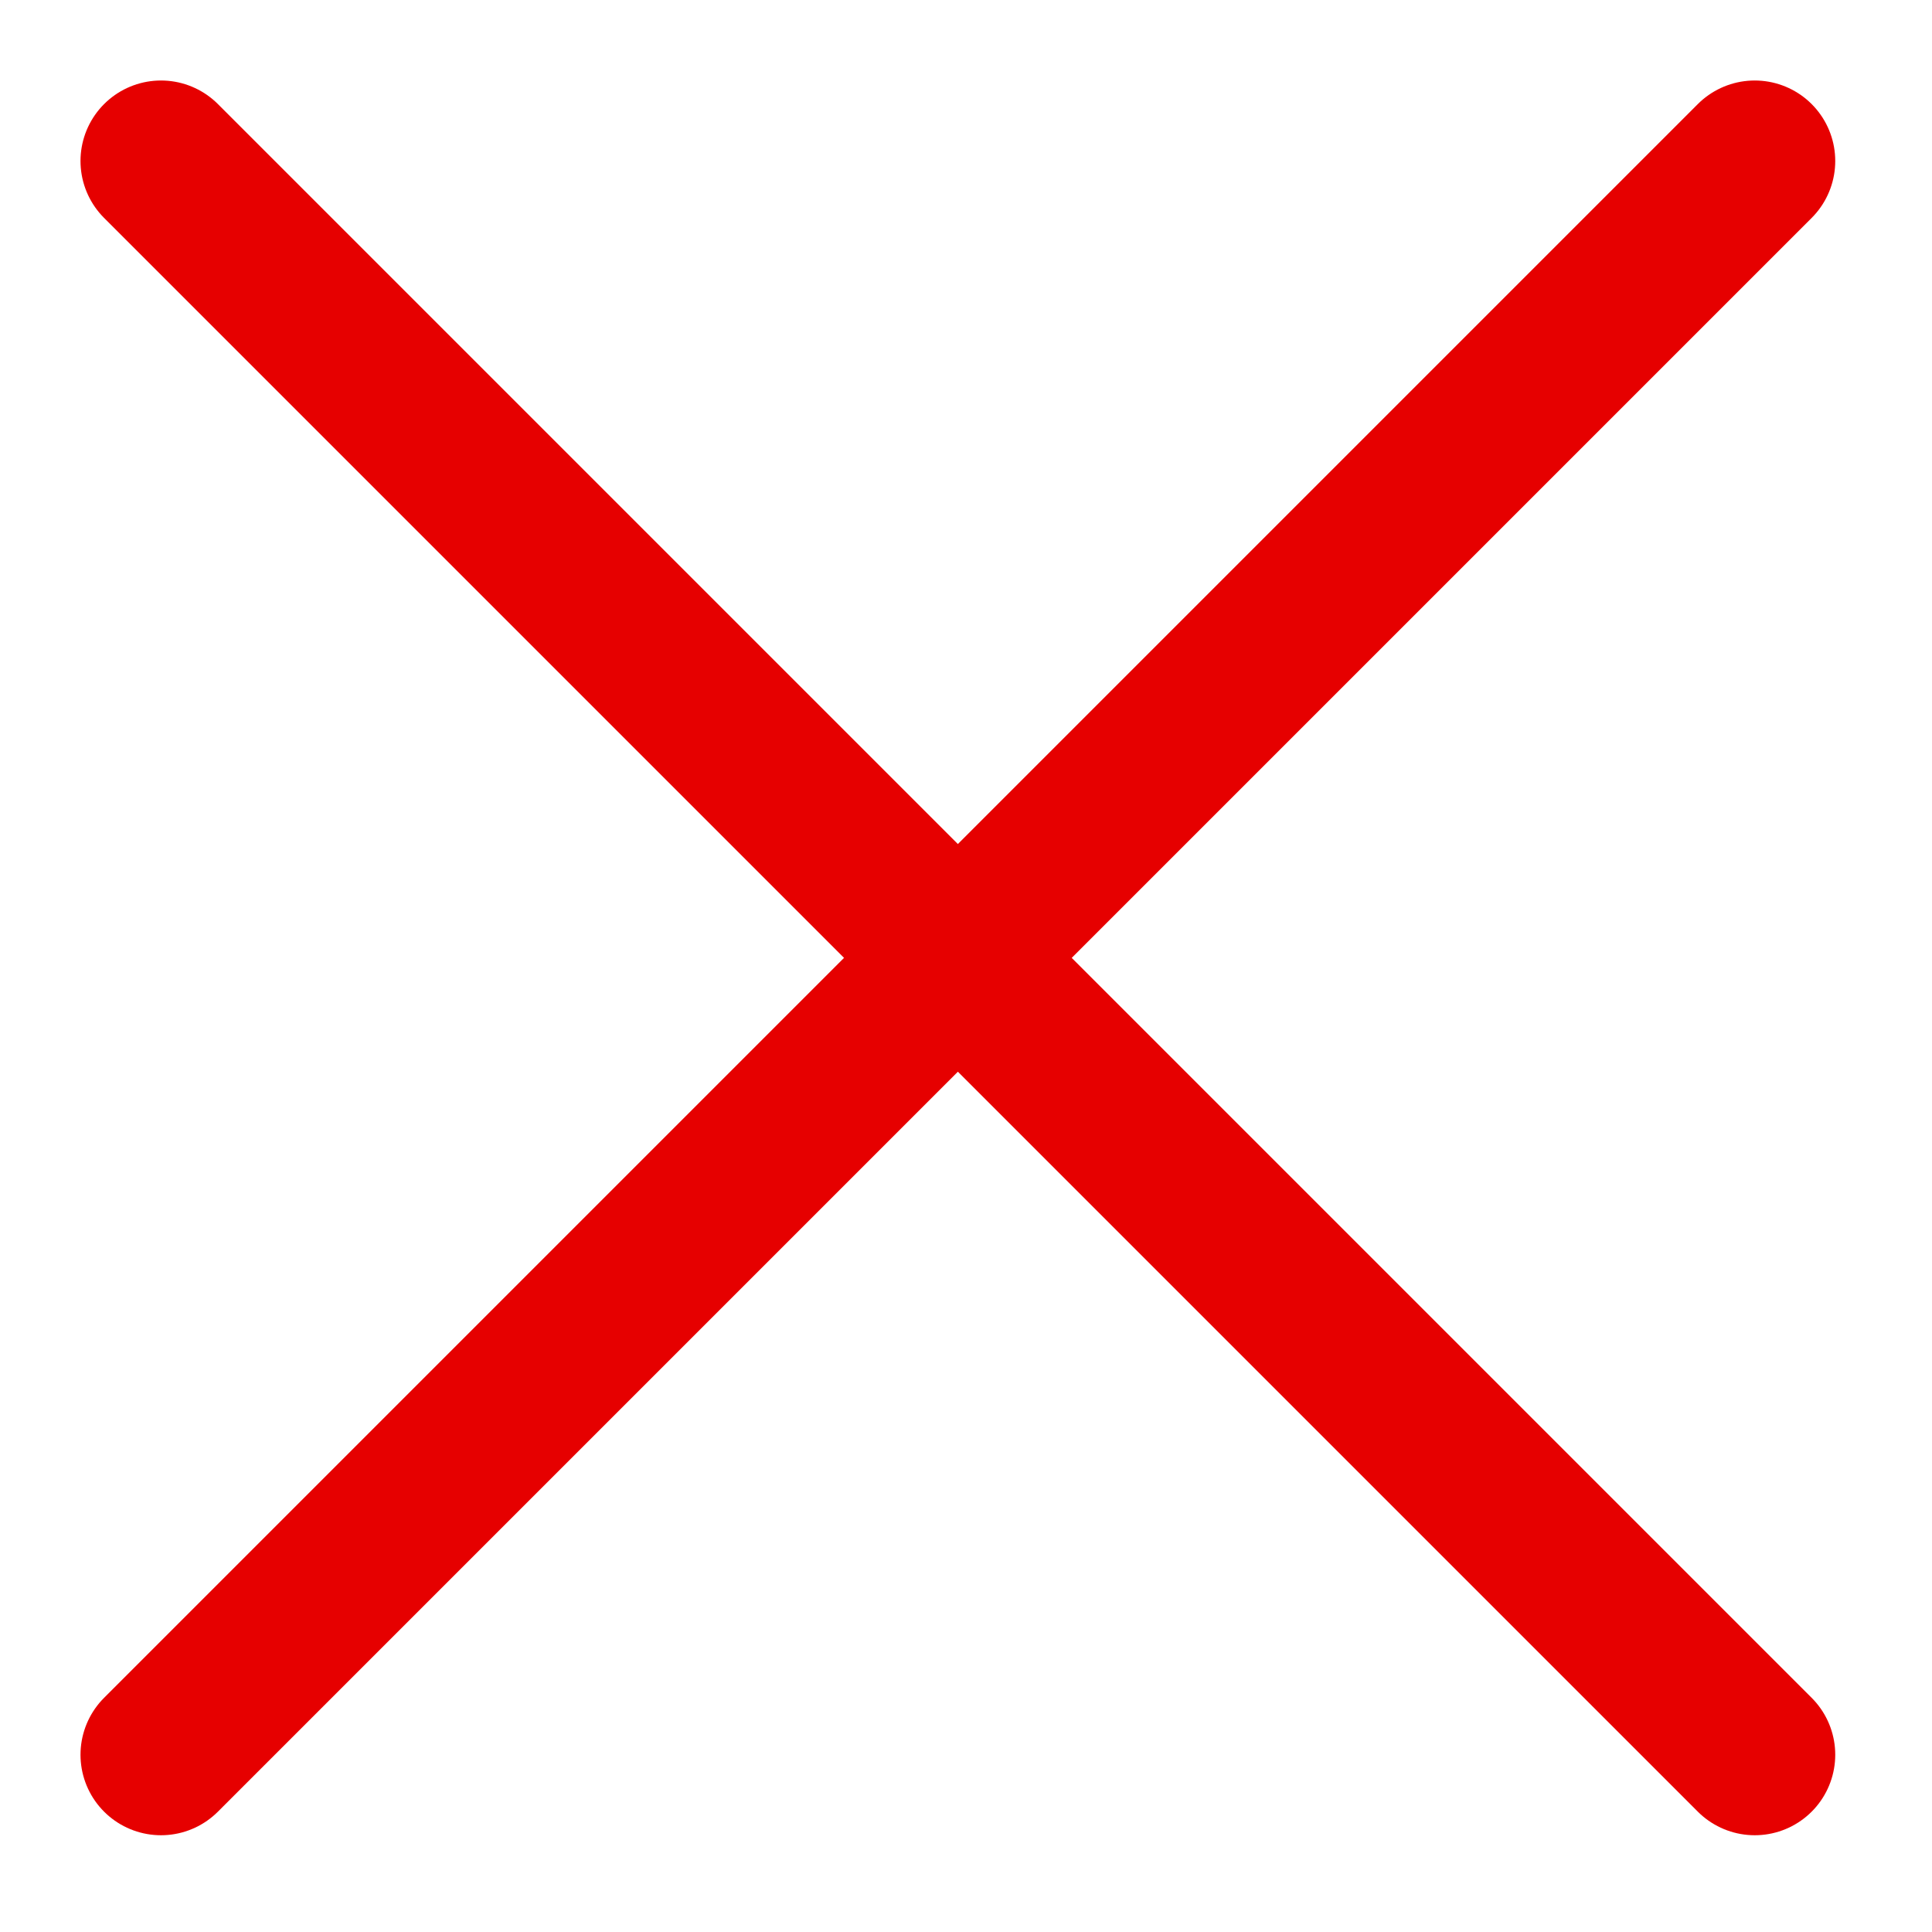
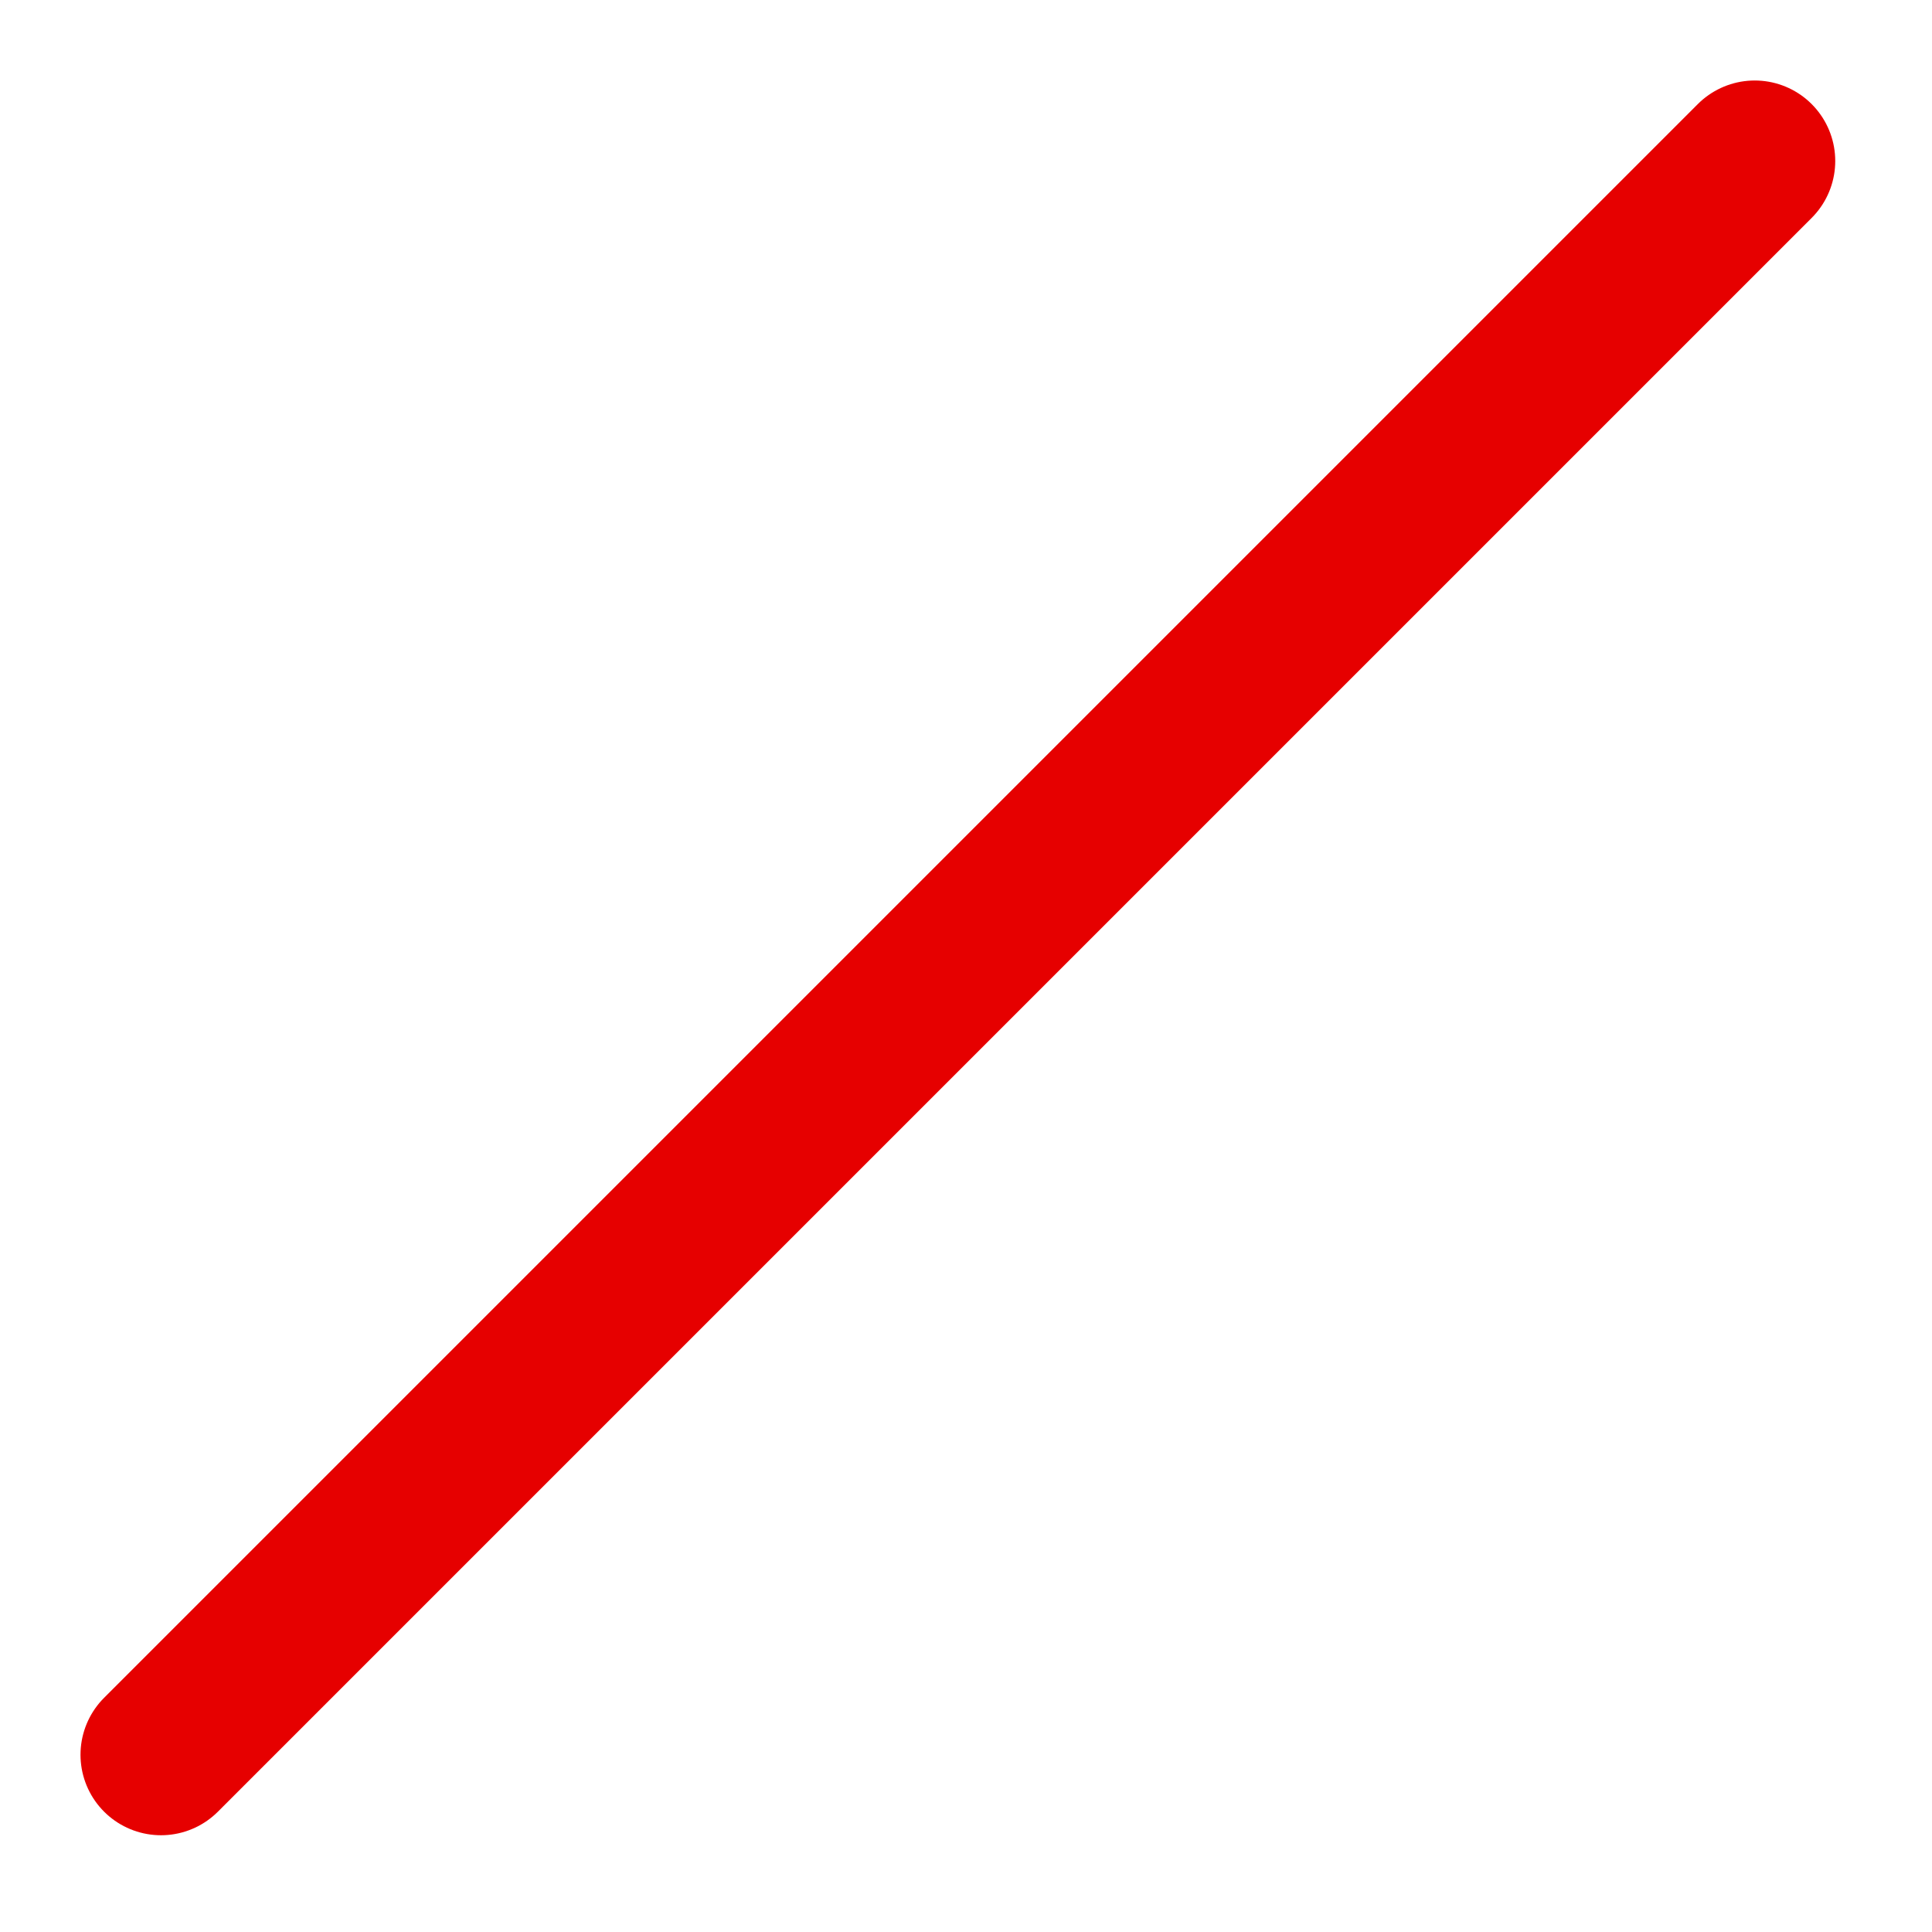
<svg xmlns="http://www.w3.org/2000/svg" width="12px" height="12px" viewBox="0 0 12 12" version="1.1">
  <title>Group@2x</title>
  <g id="Symbols" stroke="none" stroke-width="1" fill="none" fill-rule="evenodd" stroke-linecap="round">
    <g id="StatusBar-/-Status-/-Rejected-/-focused" transform="translate(-10, -10)" stroke="#E60000">
      <g id="Rejected_focused" transform="translate(4, 4)">
        <g id="Group" transform="translate(7, 7)">
          <line x1="9.899" y1="0" x2="0" y2="9.899" id="Shape" />
-           <line x1="0" y1="0" x2="9.899" y2="9.899" id="Shape" />
        </g>
      </g>
    </g>
  </g>
</svg>